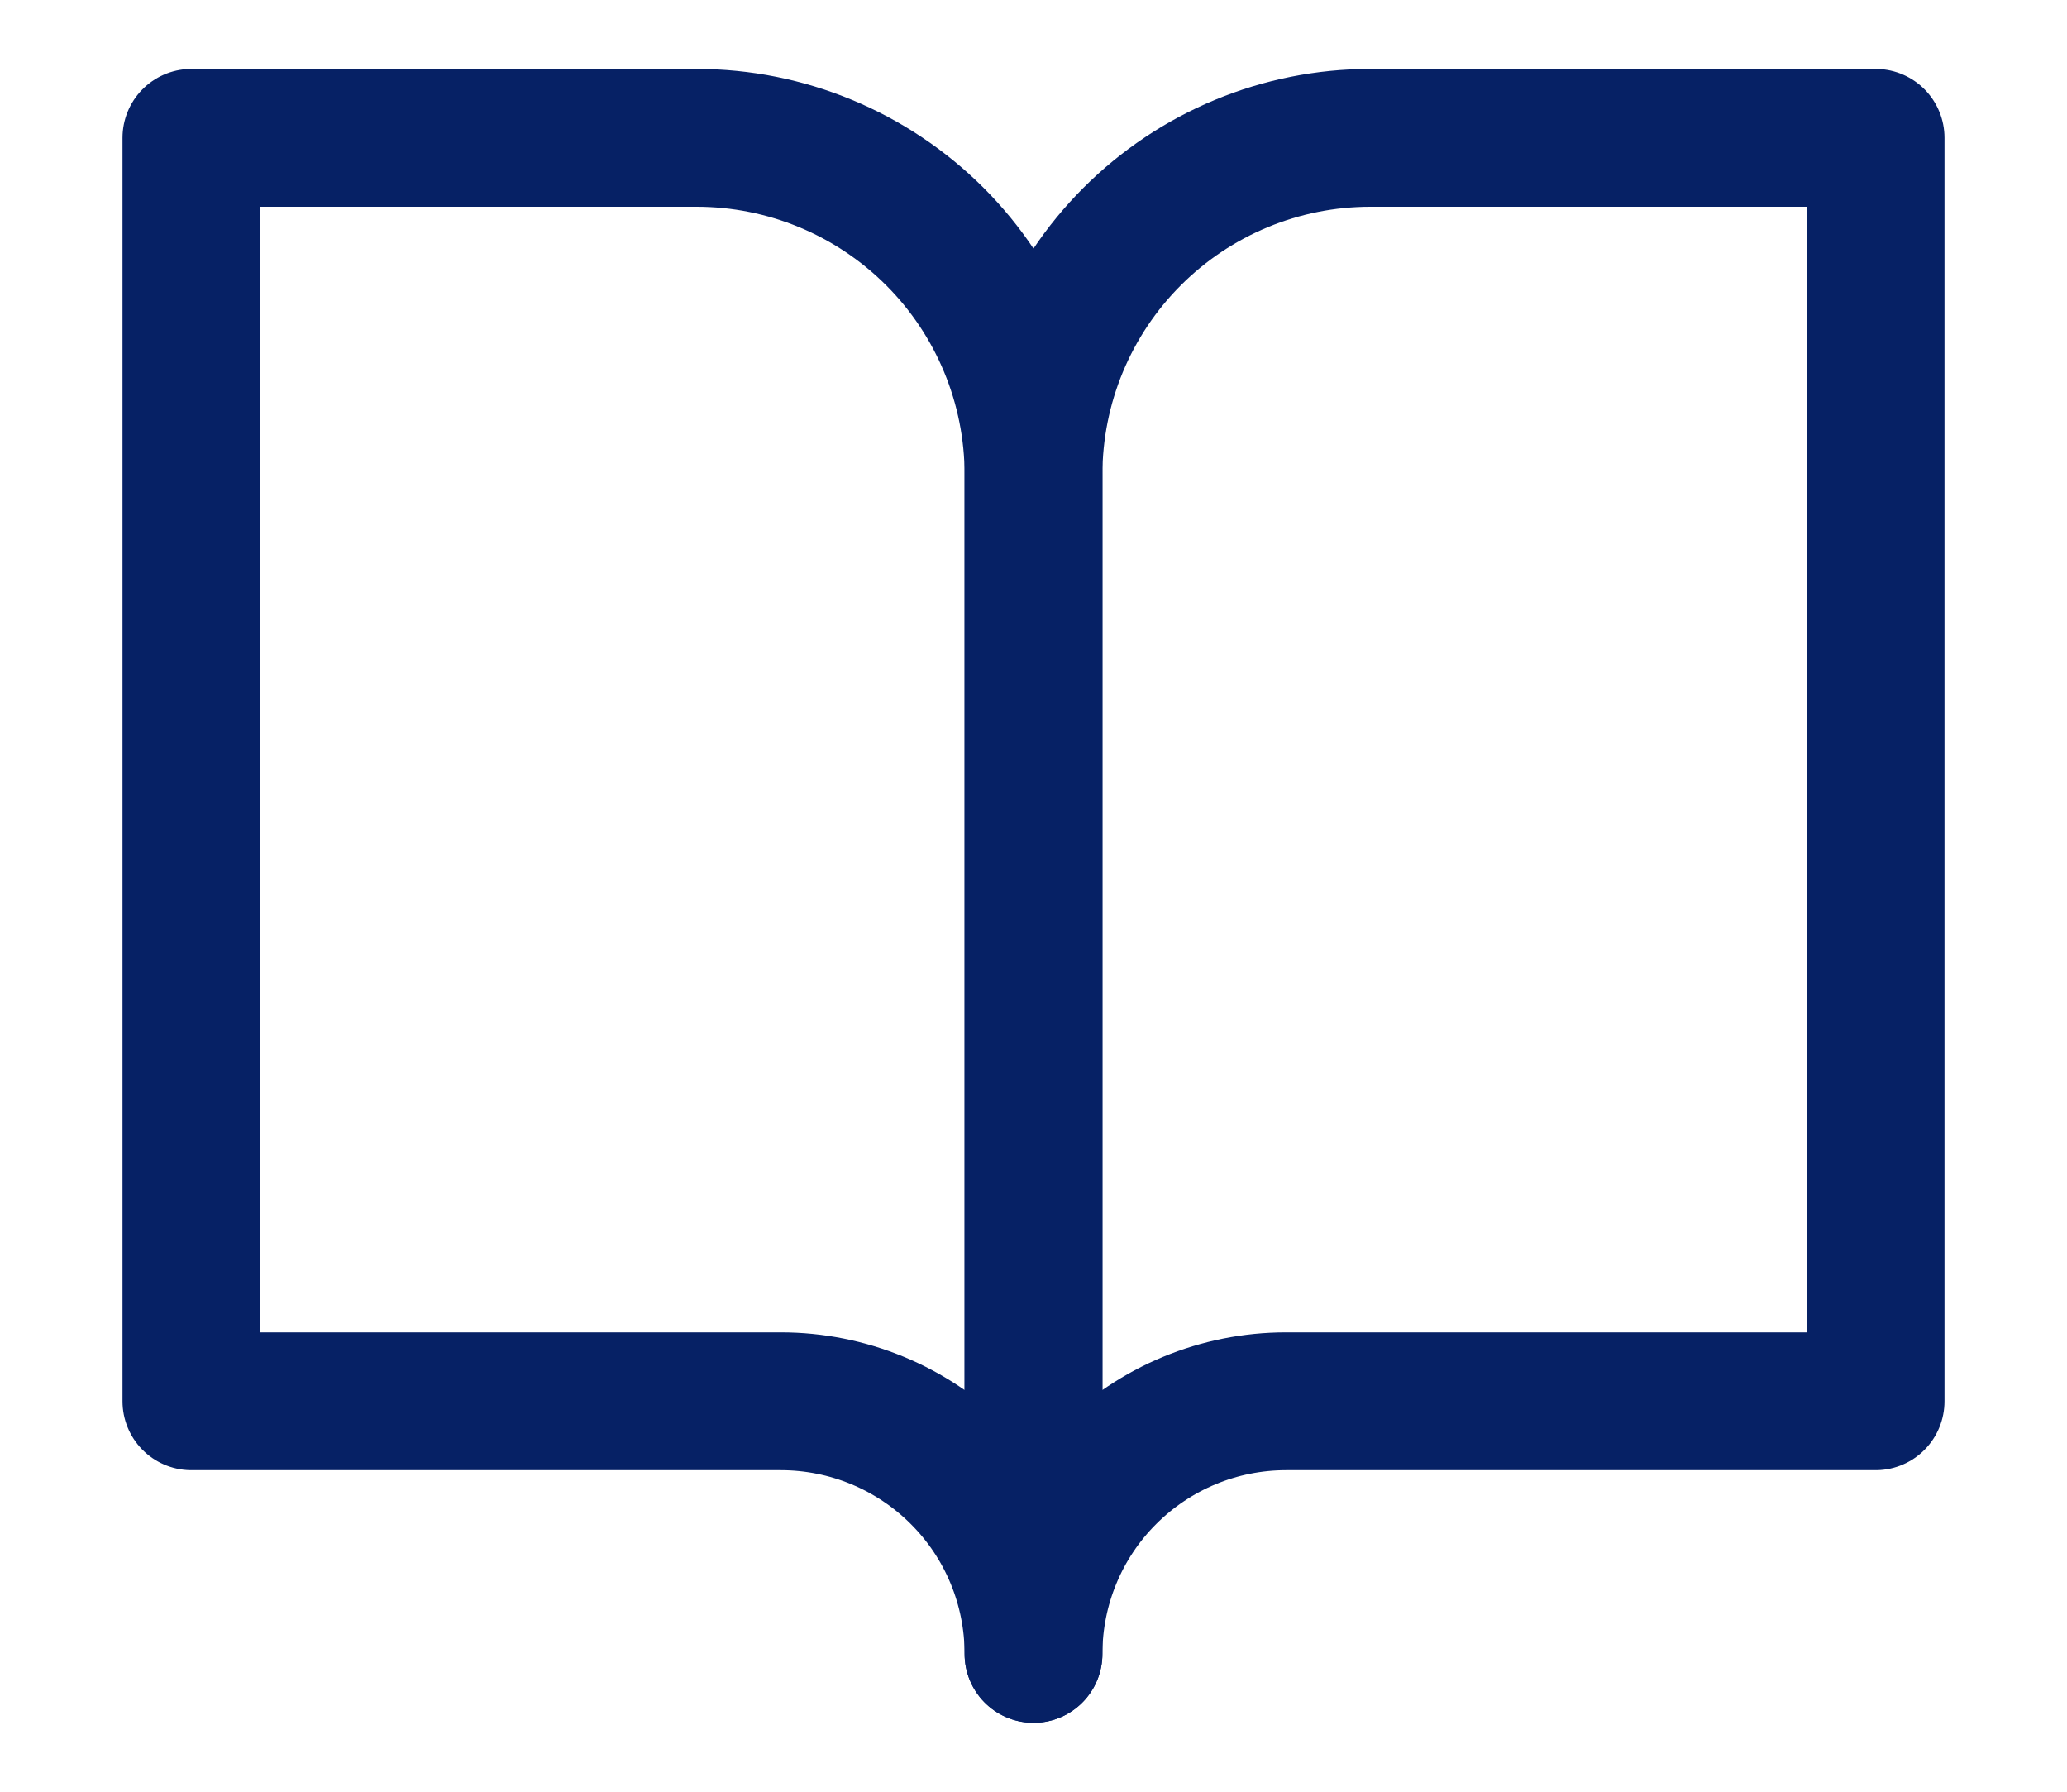
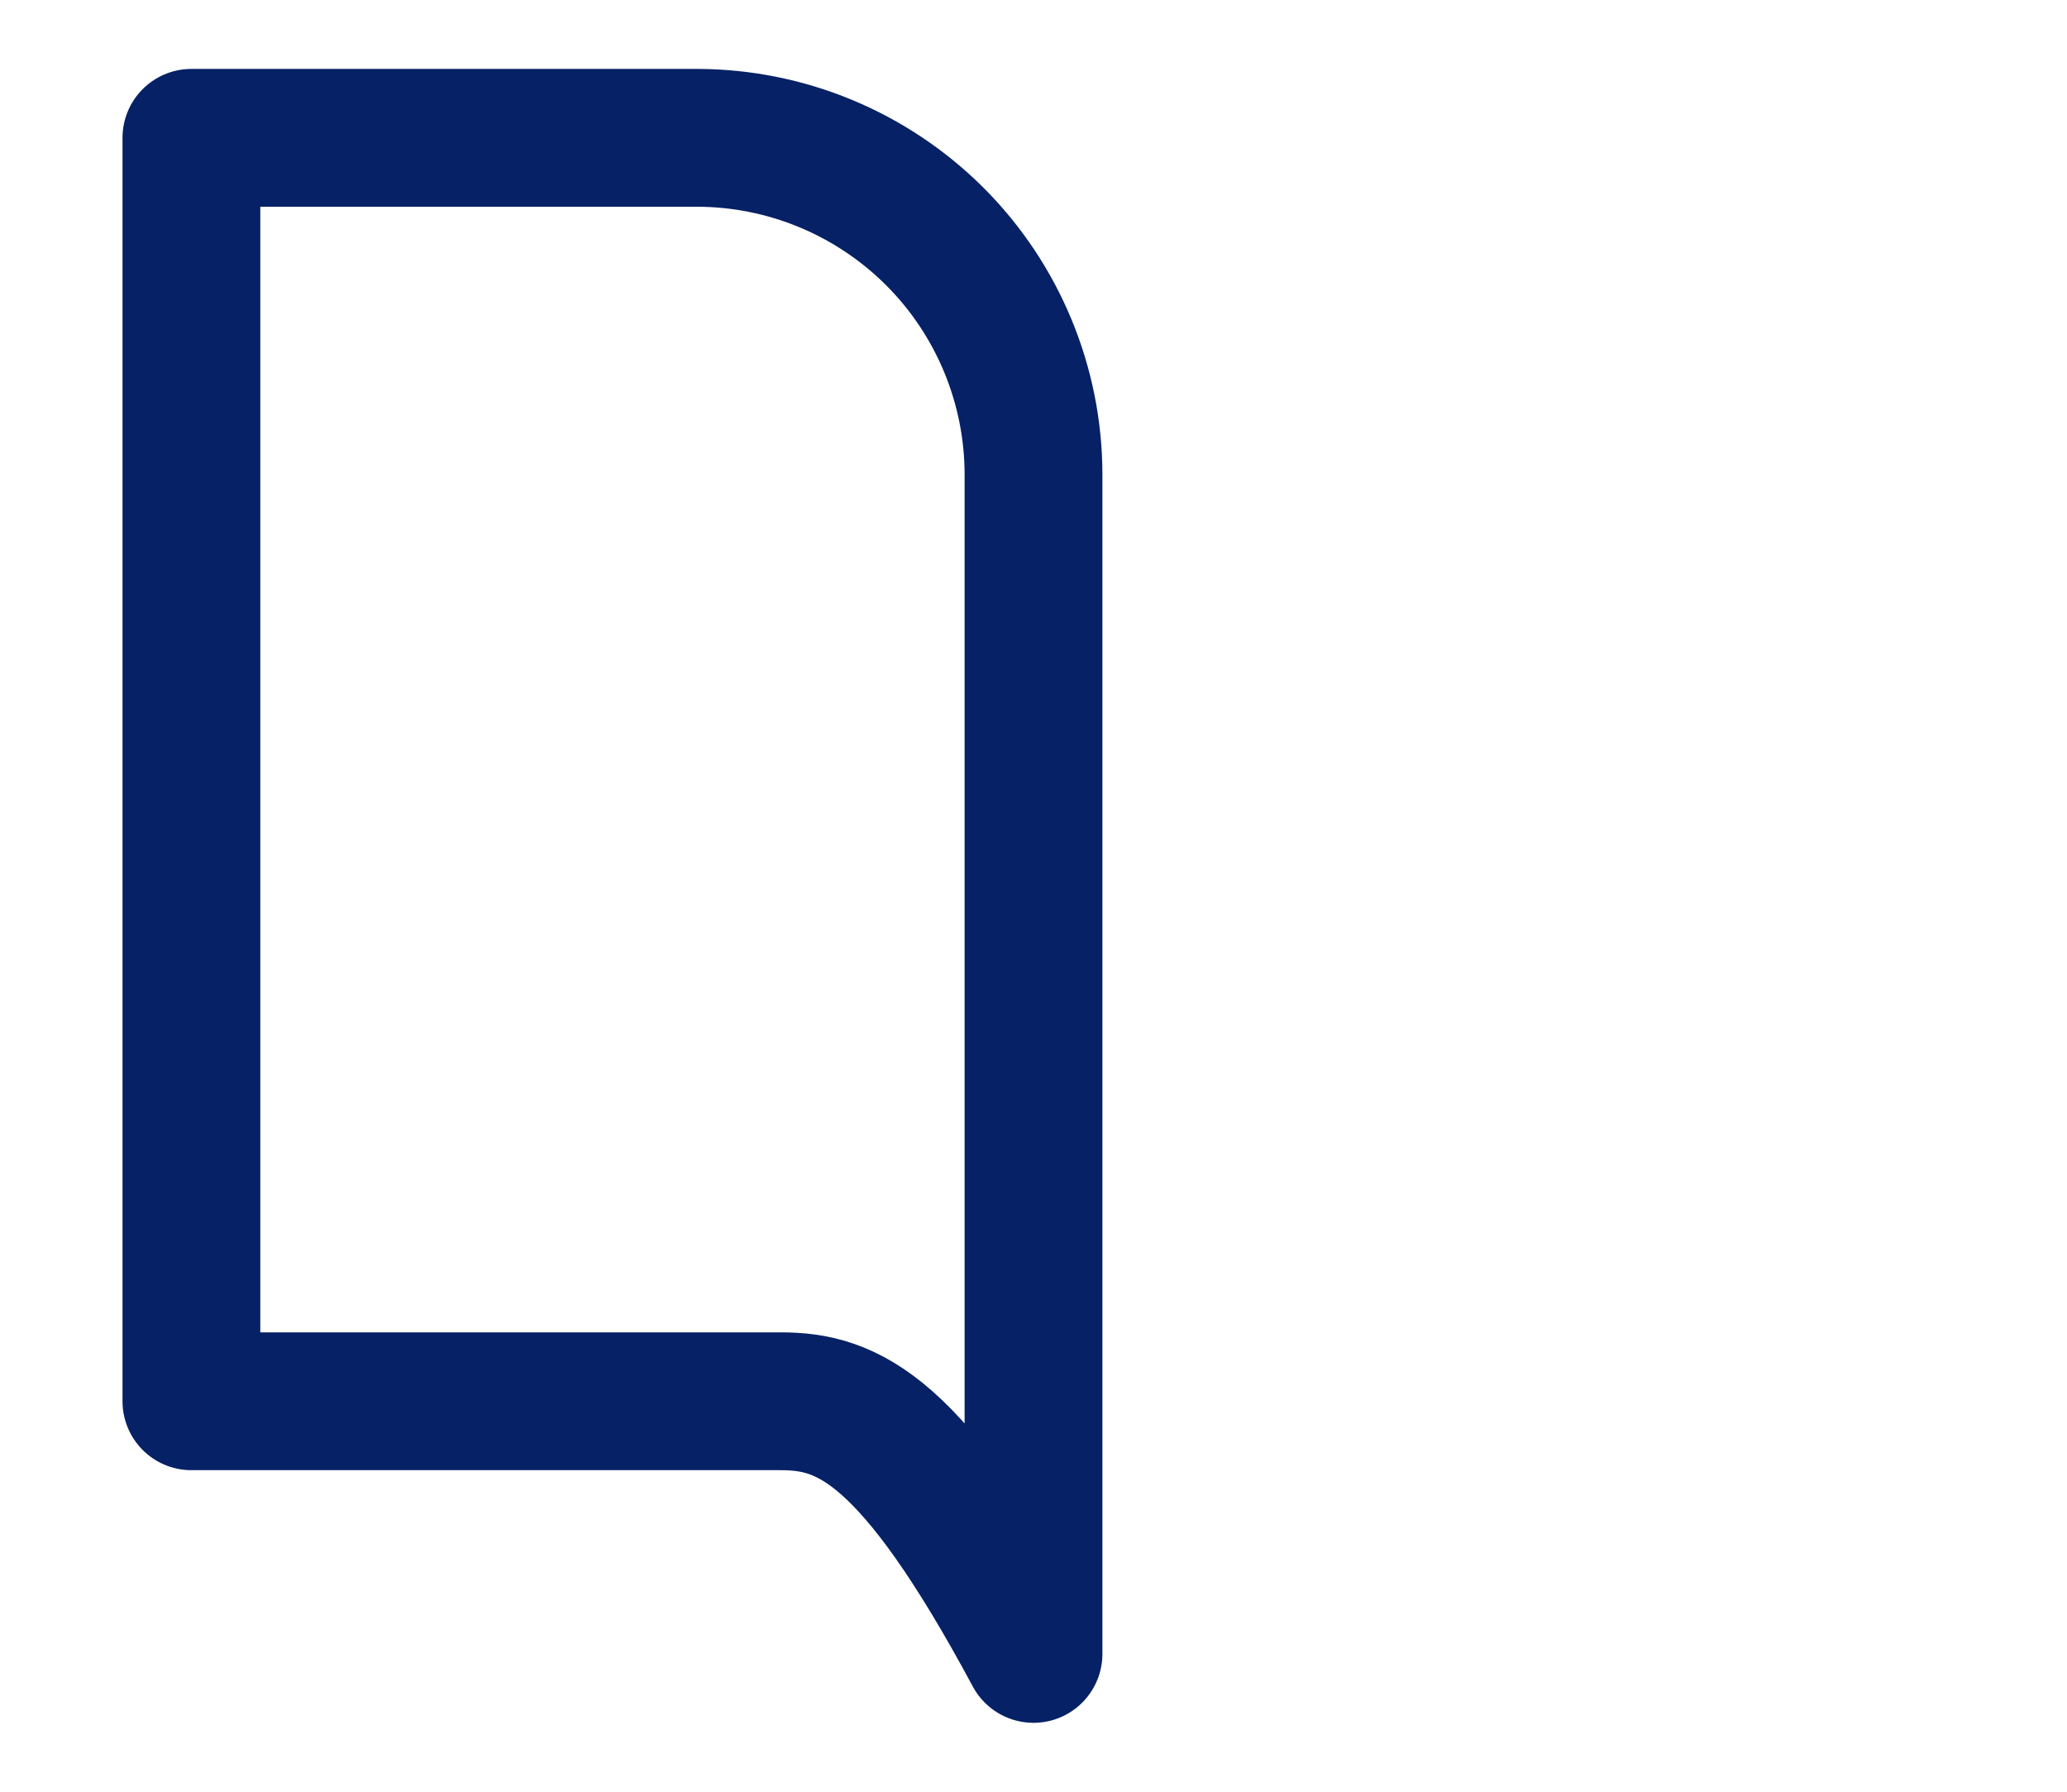
<svg xmlns="http://www.w3.org/2000/svg" width="15" height="13" viewBox="0 0 15 13" fill="none">
-   <path d="M1.389 1H5.055C5.704 1 6.325 1.258 6.784 1.716C7.242 2.174 7.5 2.796 7.5 3.444V12C7.5 11.514 7.307 11.047 6.963 10.704C6.619 10.36 6.153 10.167 5.666 10.167H1.389V1Z" stroke="#062165" stroke-linecap="round" stroke-linejoin="round" />
-   <path d="M13.611 1H9.944C9.296 1 8.674 1.258 8.216 1.716C7.758 2.174 7.5 2.796 7.5 3.444V12C7.5 11.514 7.693 11.047 8.037 10.704C8.381 10.36 8.847 10.167 9.333 10.167H13.611V1Z" stroke="#062165" stroke-linecap="round" stroke-linejoin="round" />
+   <path d="M1.389 1H5.055C5.704 1 6.325 1.258 6.784 1.716C7.242 2.174 7.5 2.796 7.5 3.444V12C6.619 10.36 6.153 10.167 5.666 10.167H1.389V1Z" stroke="#062165" stroke-linecap="round" stroke-linejoin="round" />
</svg>